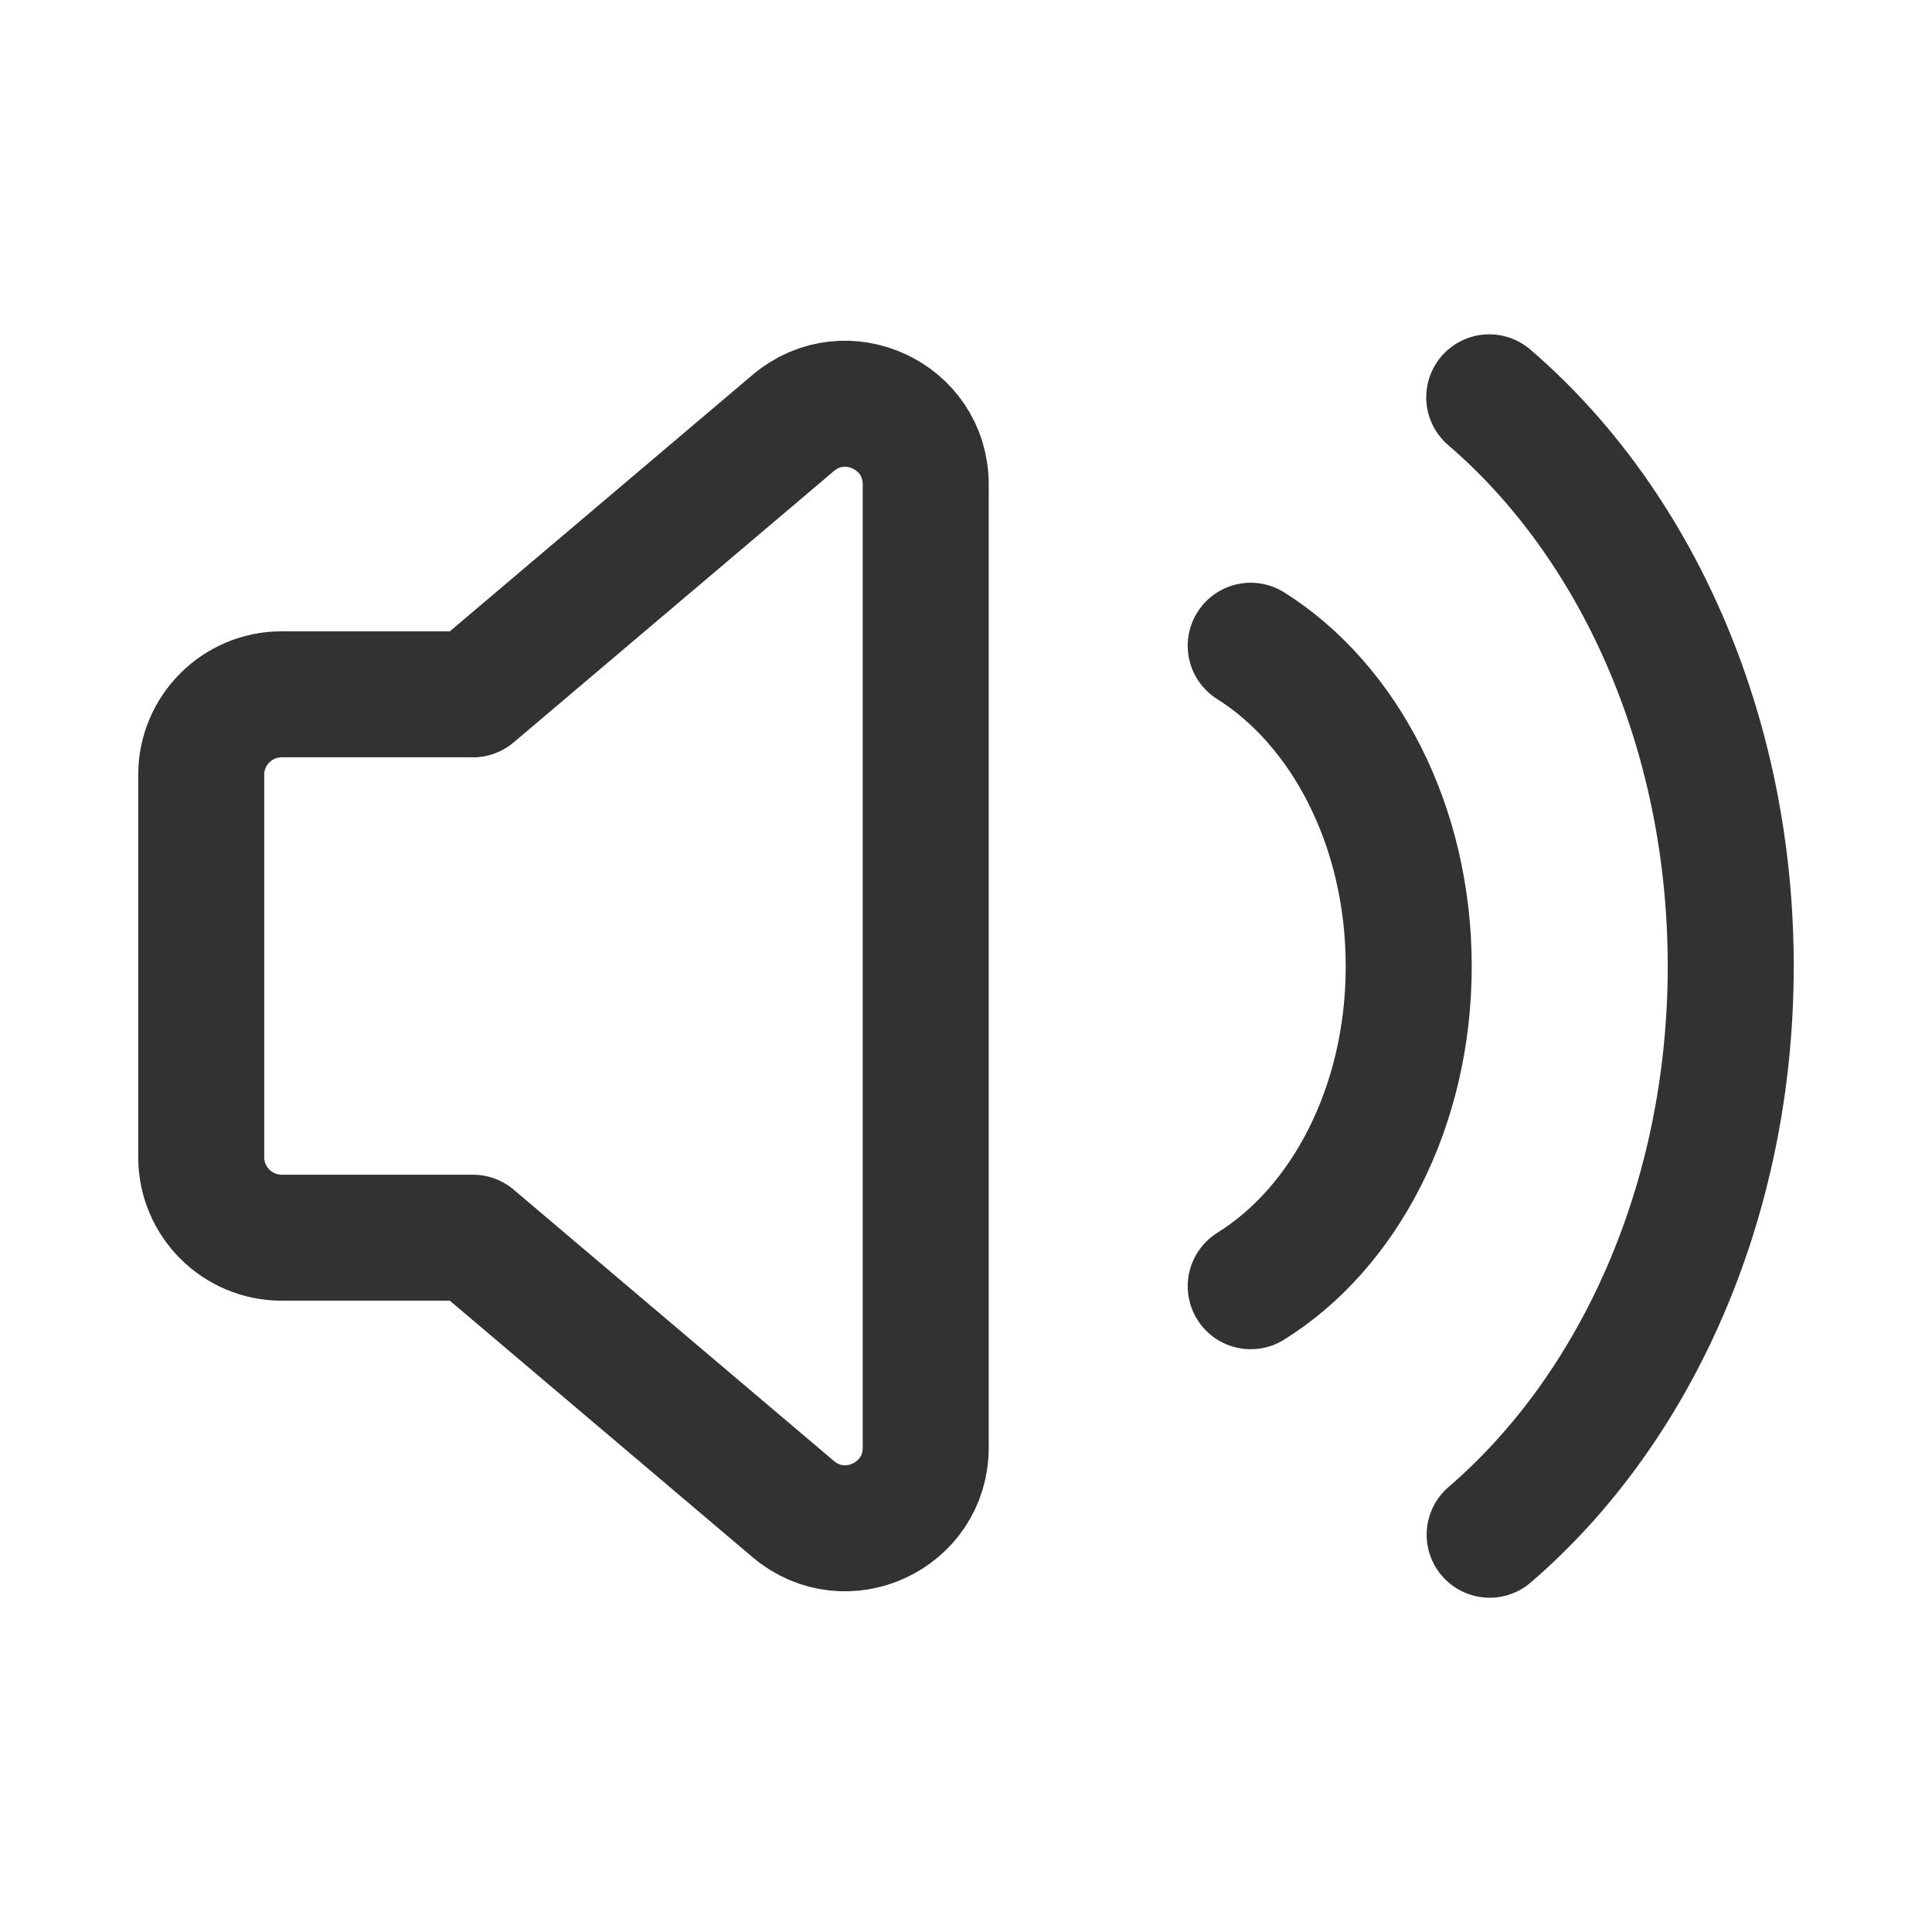
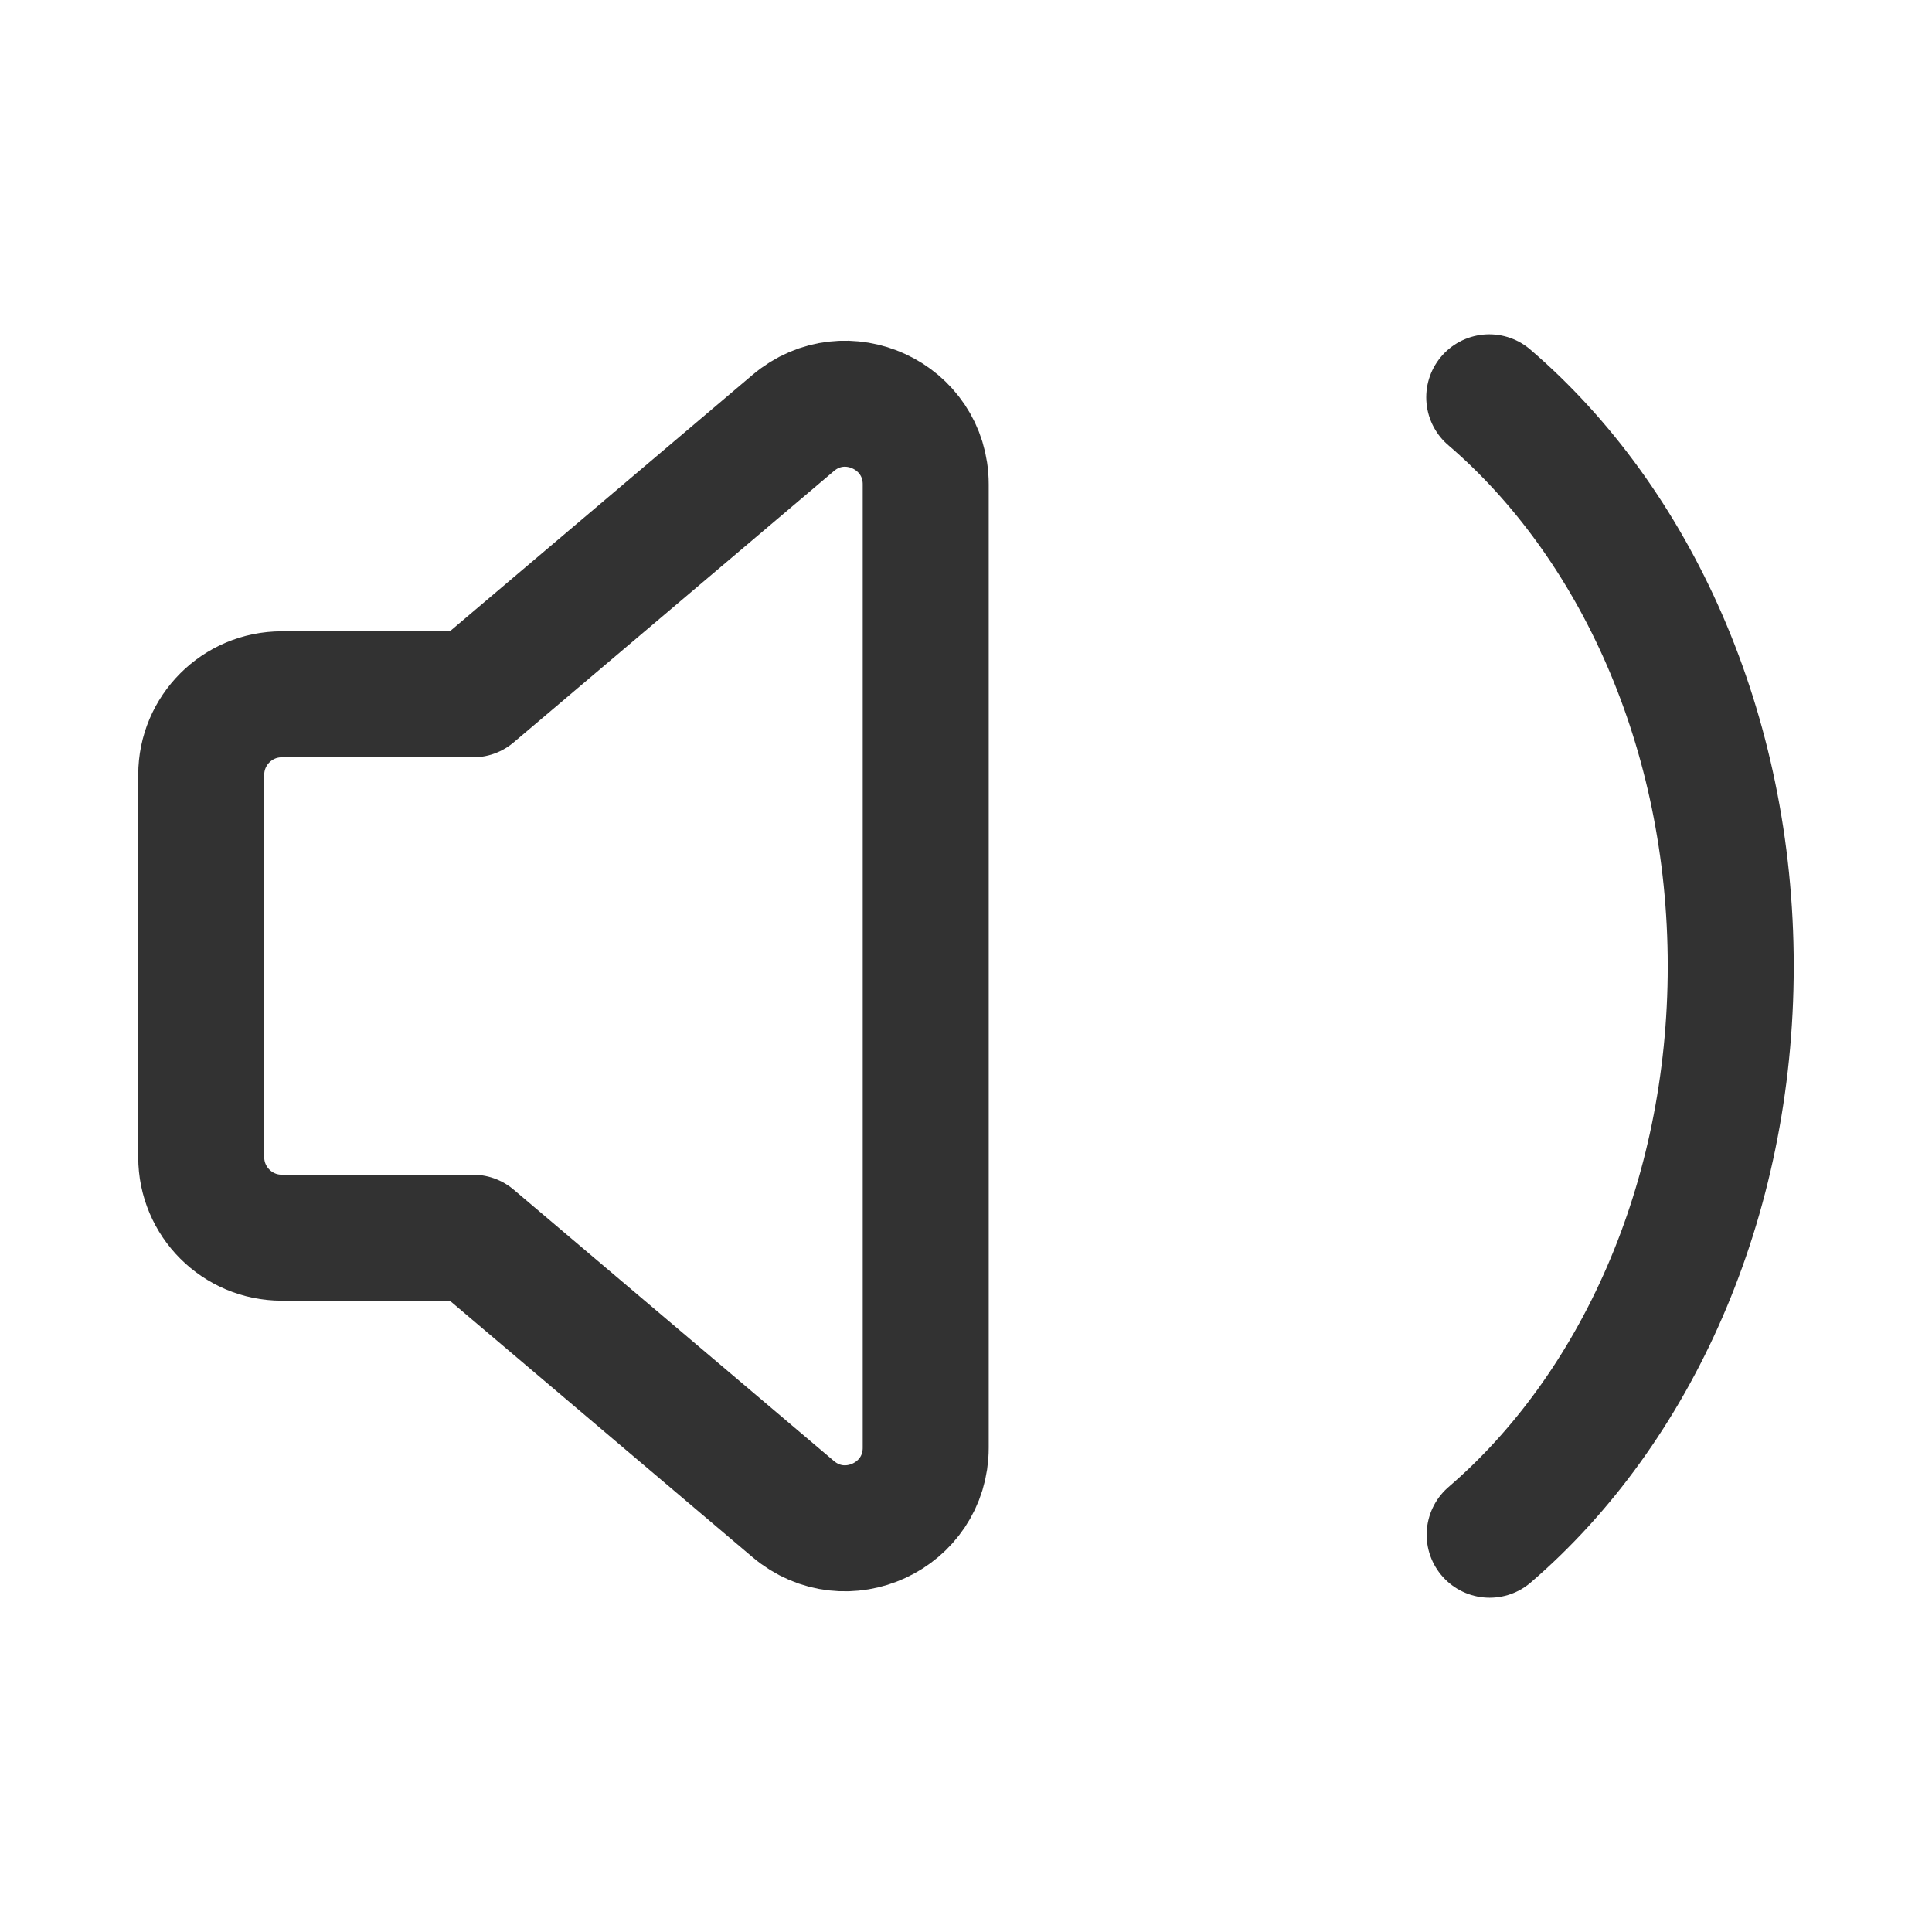
<svg xmlns="http://www.w3.org/2000/svg" fill="none" viewBox="0 0 46 46">
  <path d="m11.26 16.531h-4.552c-1.058 0-1.917 0.859-1.917 1.917v9.104c0 1.058 0.859 1.917 1.917 1.917h4.552l7.626 6.461c1.246 1.056 3.155 0.171 3.155-1.462v-22.935c0-1.633-1.911-2.518-3.155-1.462l-7.626 6.461z" clip-rule="evenodd" fill-rule="evenodd" stroke="#323232" stroke-linecap="round" stroke-linejoin="round" stroke-width="3" />
-   <path d="m29.779 30.624c2.227-1.384 3.762-4.263 3.762-7.615 0-3.352-1.535-6.233-3.762-7.634" stroke="#323232" stroke-linecap="round" stroke-linejoin="round" stroke-width="3" />
  <path d="m35.468 36.541c3.465-2.98 5.74-7.925 5.74-13.536 0-5.618-2.279-10.566-5.75-13.545" stroke="#323232" stroke-linecap="round" stroke-linejoin="round" stroke-width="3" />
</svg>